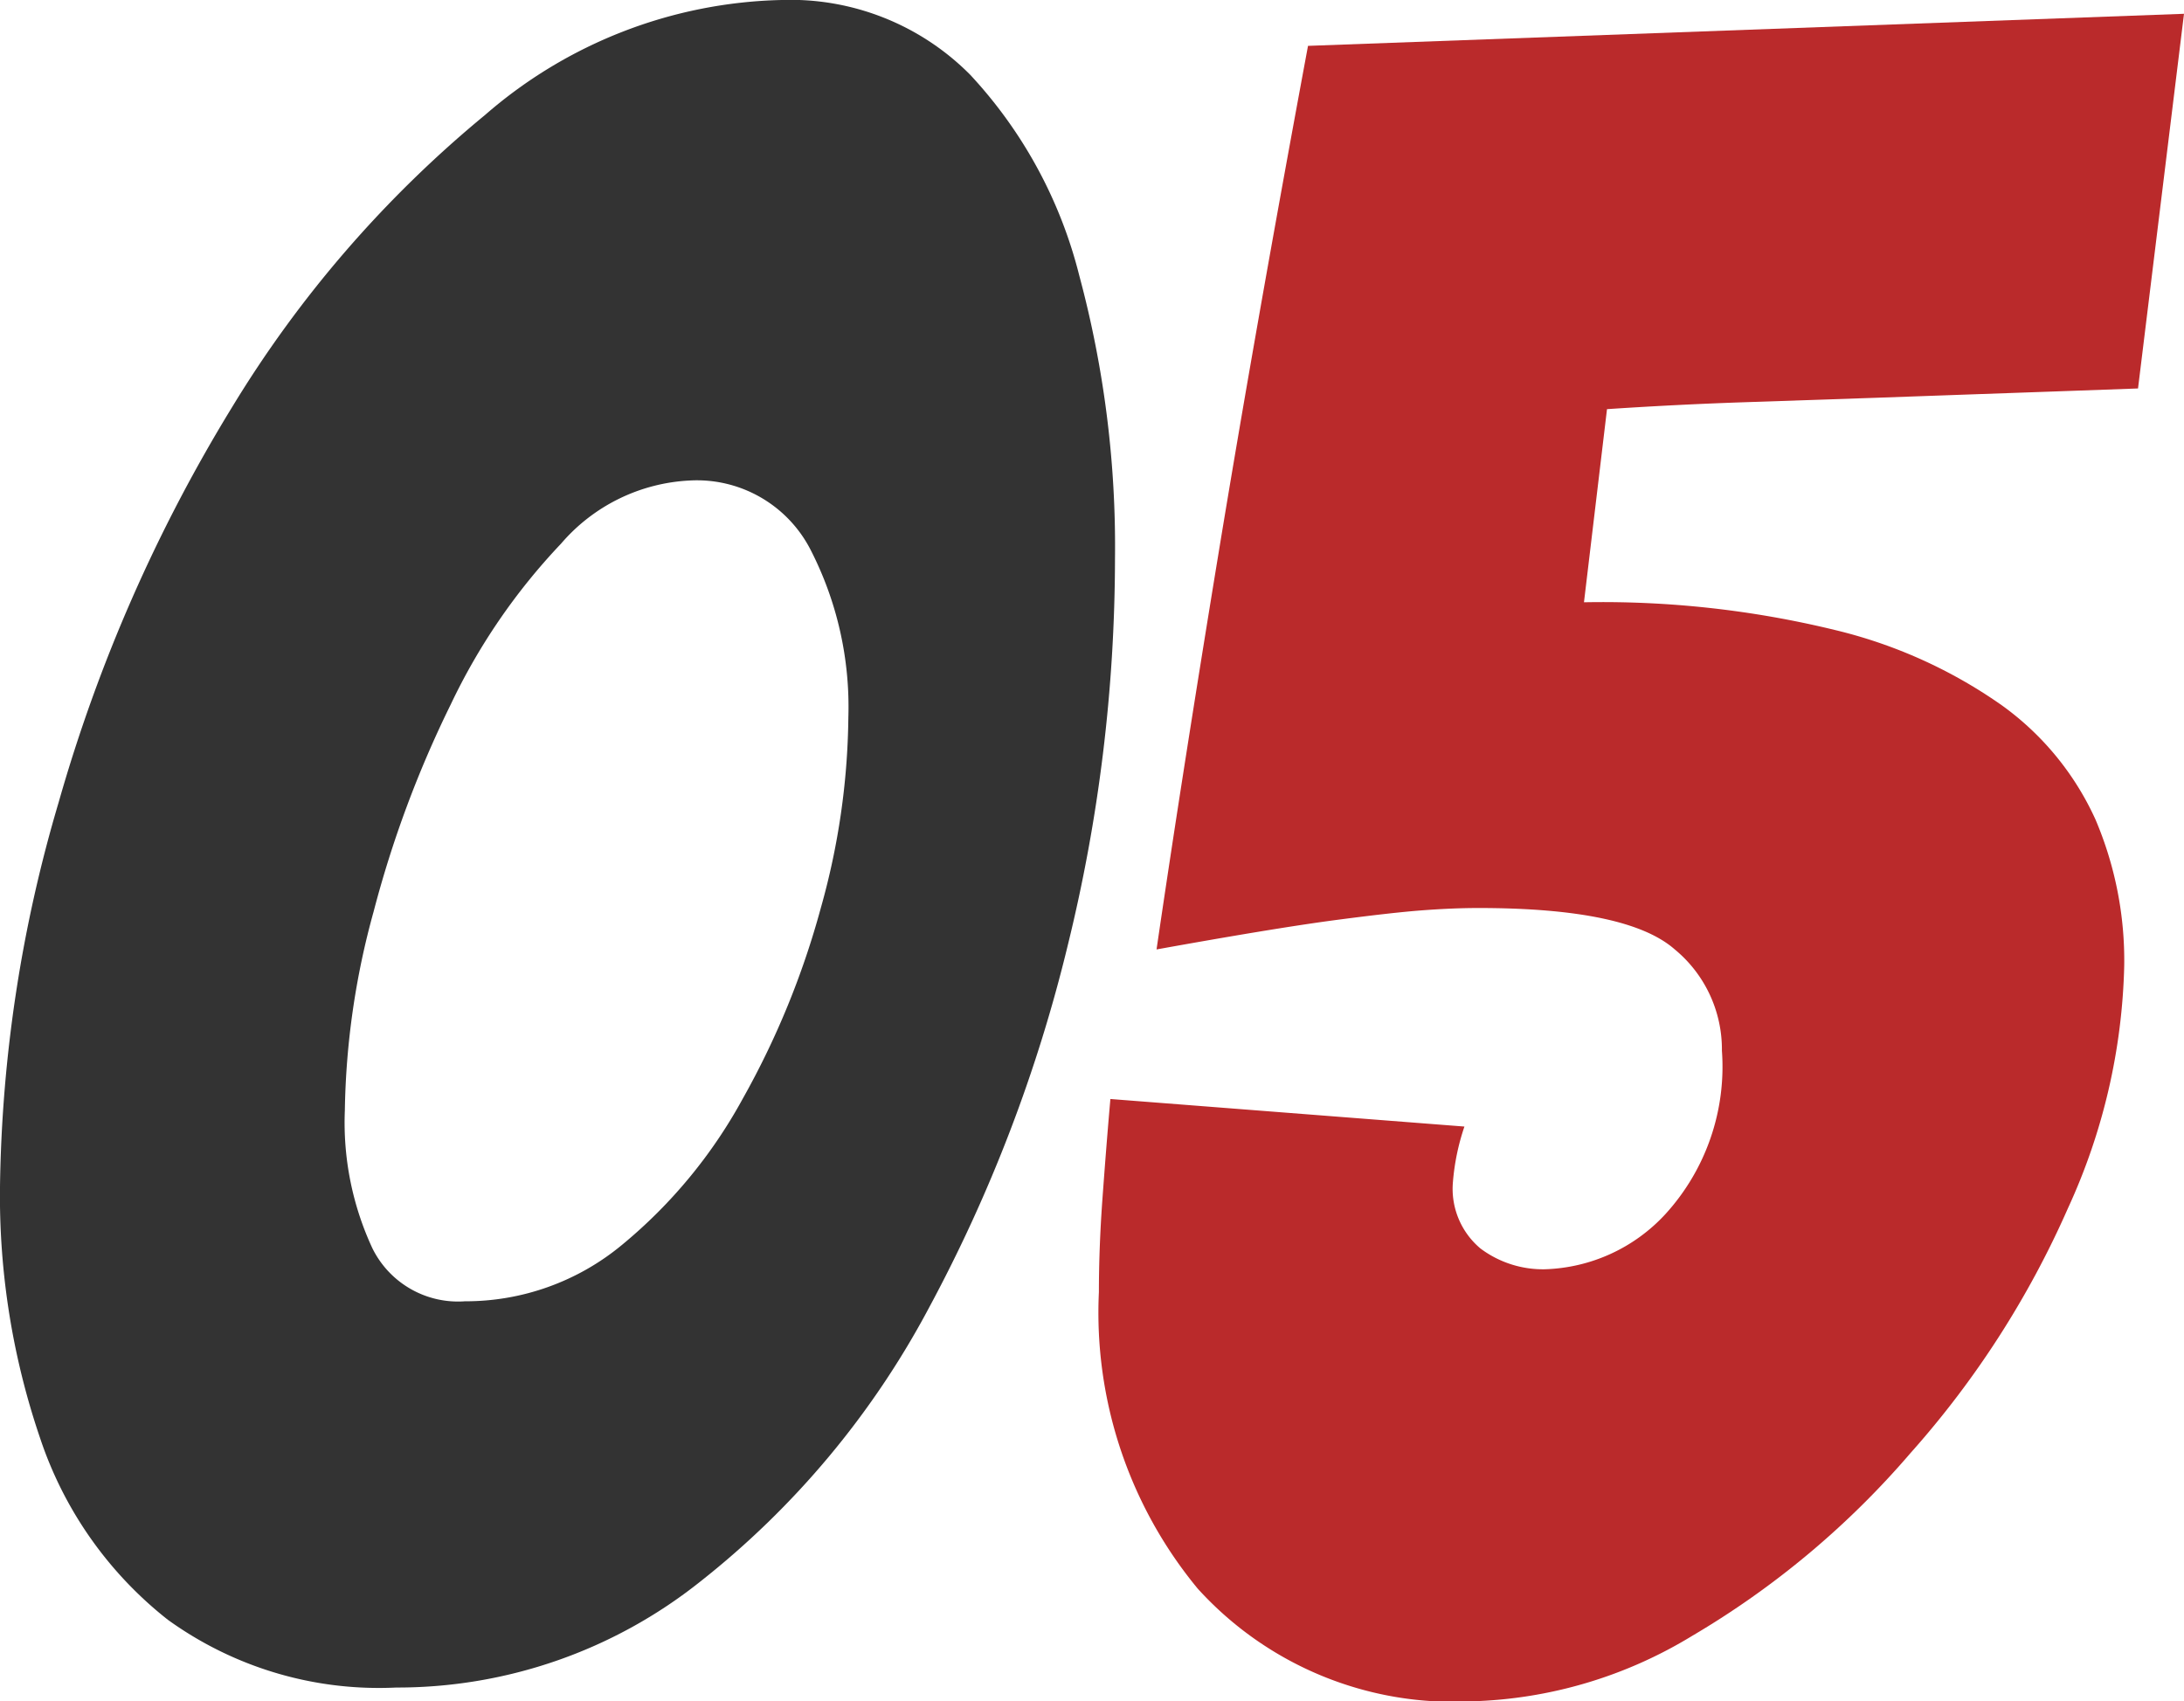
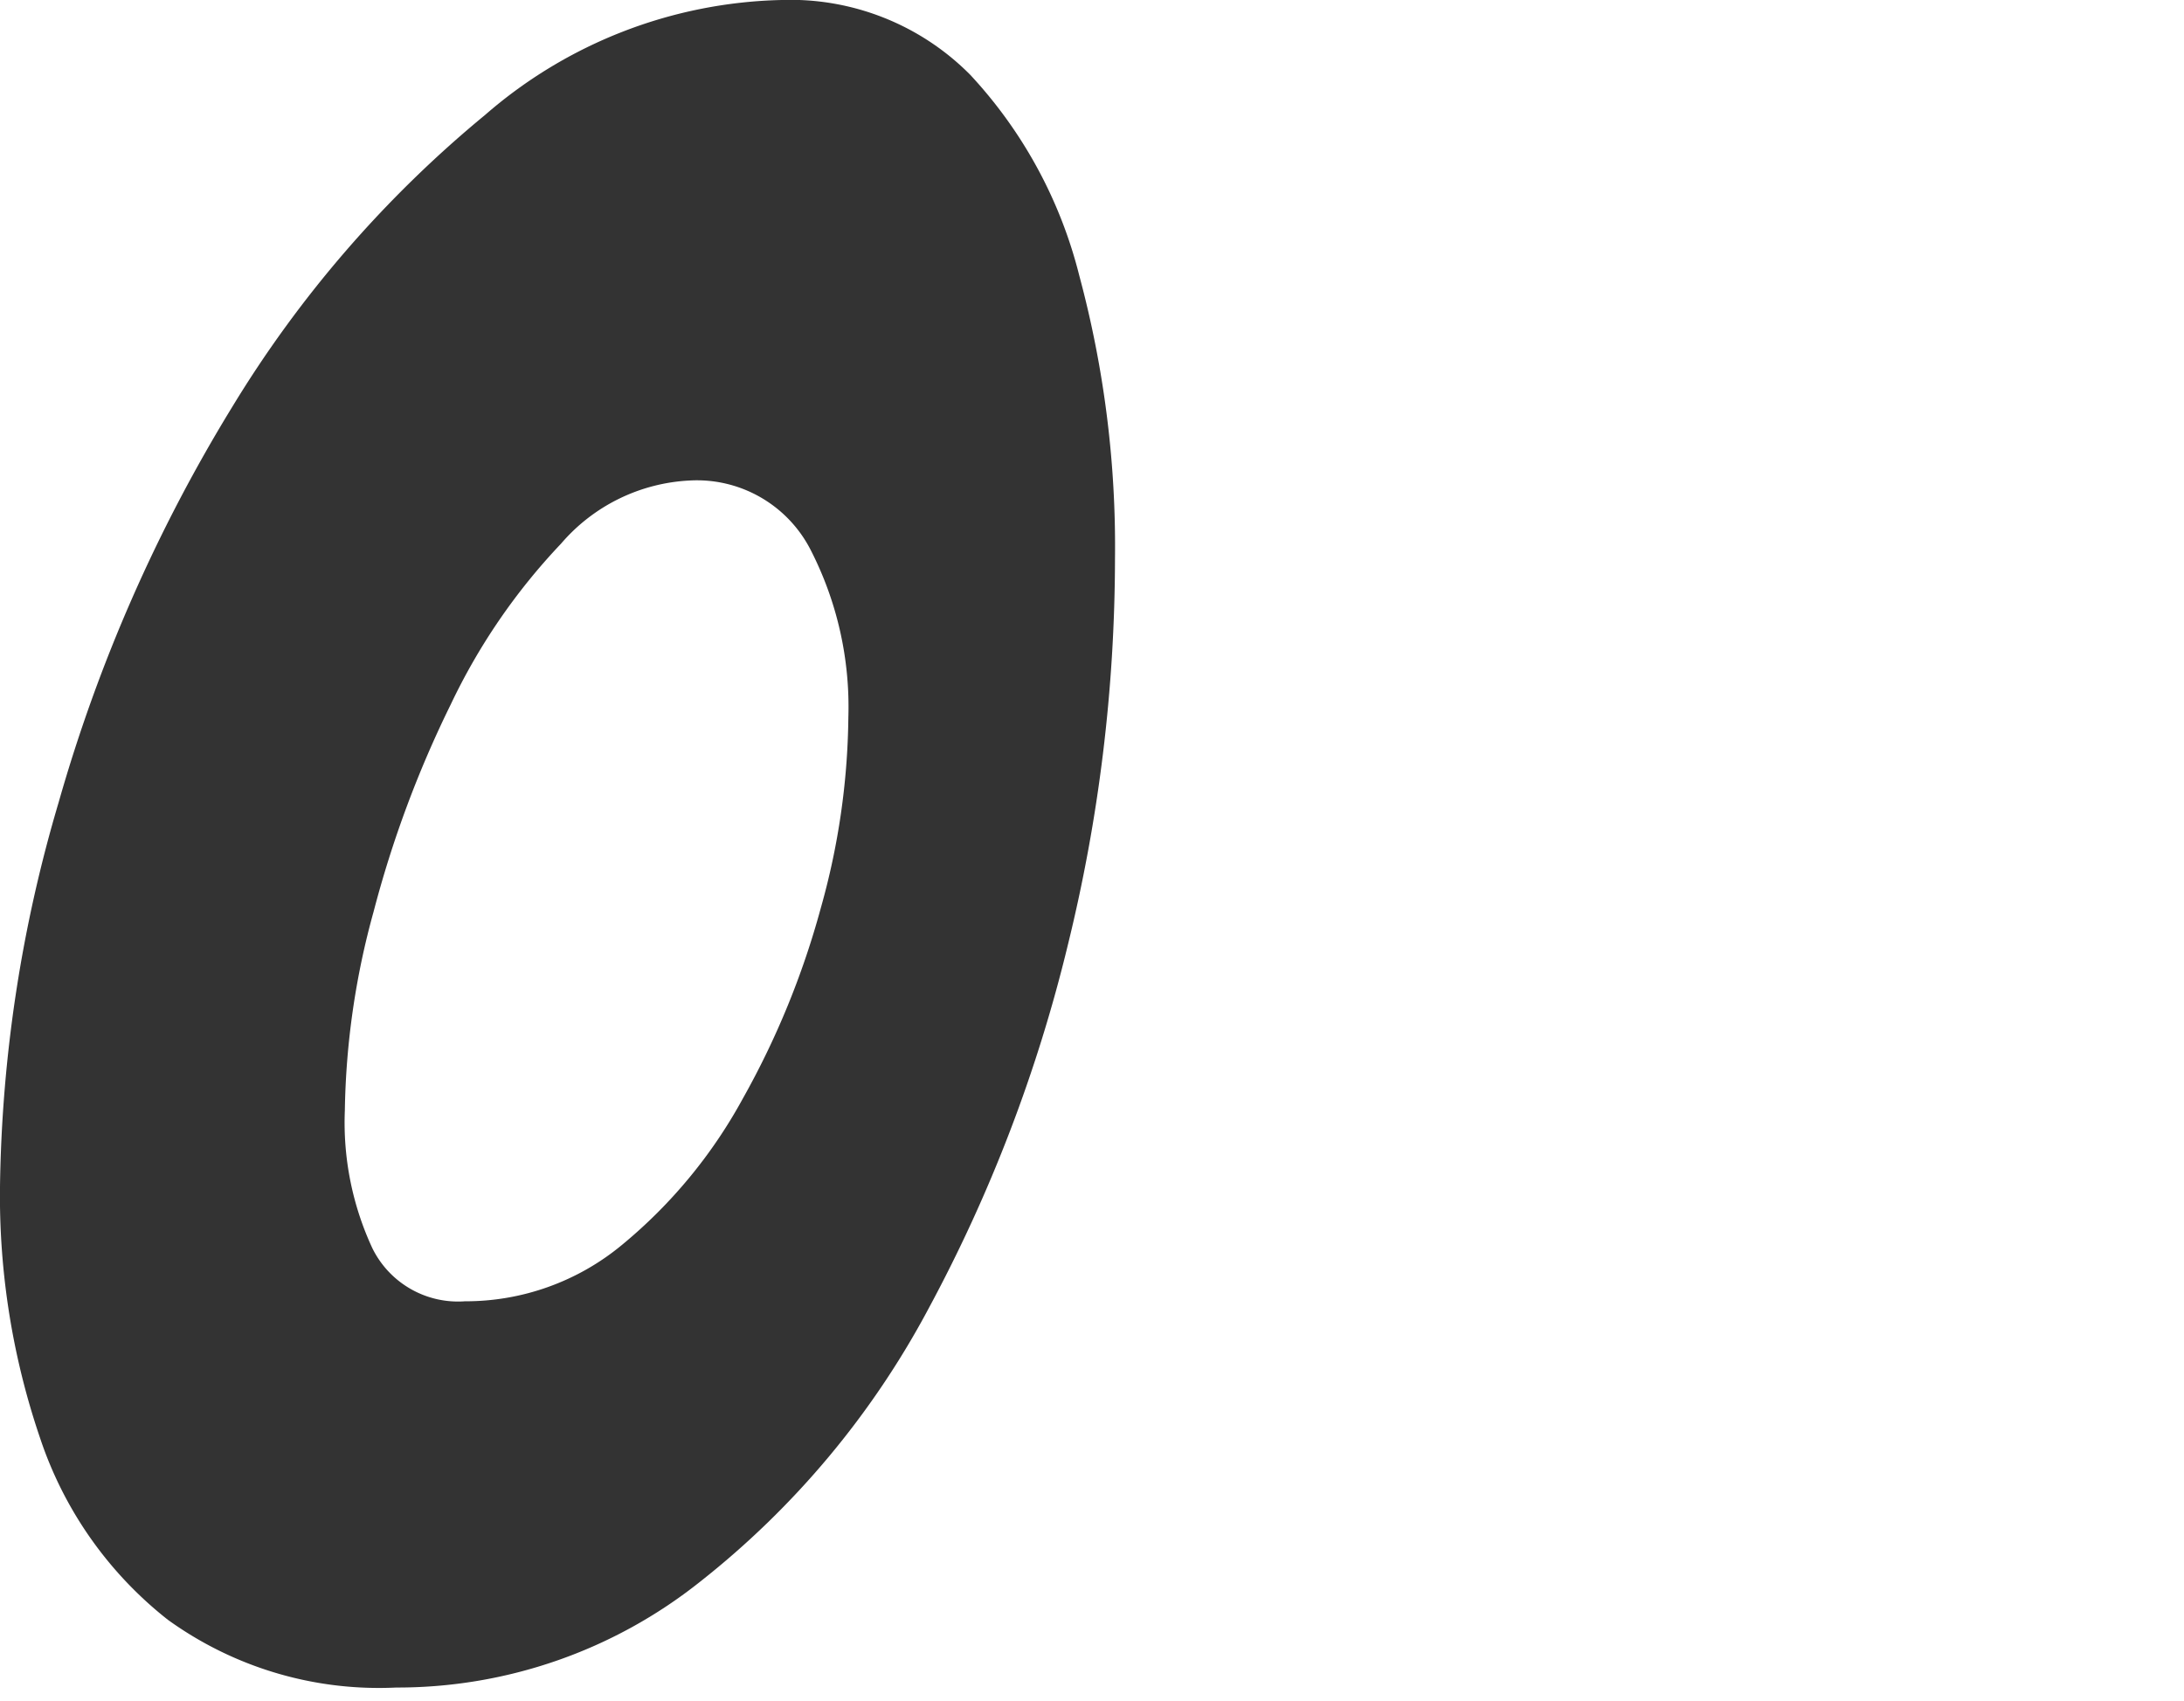
<svg xmlns="http://www.w3.org/2000/svg" id="グループ_664" data-name="グループ 664" width="51.3" height="39.96" viewBox="0 0 51.3 39.96">
  <defs>
    <clipPath id="clip-path">
      <rect id="長方形_7246" data-name="長方形 7246" width="51.3" height="39.96" transform="translate(0 0)" fill="none" />
    </clipPath>
  </defs>
  <g id="グループ_663" data-name="グループ 663" clip-path="url(#clip-path)">
    <path id="パス_598" data-name="パス 598" d="M9.288,39.637a8.469,8.469,0,0,1-5.346-1.593,9.069,9.069,0,0,1-3-4.266A17.614,17.614,0,0,1,0,27.865a33.225,33.225,0,0,1,1.377-9.018A37.277,37.277,0,0,1,5.454,9.559,27.127,27.127,0,0,1,11.394,2.7,10.975,10.975,0,0,1,18.36,0a5.946,5.946,0,0,1,4.428,1.755,10.755,10.755,0,0,1,2.565,4.725,24.472,24.472,0,0,1,.837,6.642,38.193,38.193,0,0,1-1.107,9.072,35.619,35.619,0,0,1-3.267,8.532,20.319,20.319,0,0,1-5.373,6.426,11.417,11.417,0,0,1-7.155,2.484m1.62-9.072a5.752,5.752,0,0,0,3.7-1.323,11.716,11.716,0,0,0,2.835-3.429,19.629,19.629,0,0,0,1.836-4.482,17.062,17.062,0,0,0,.648-4.482,8.076,8.076,0,0,0-.891-3.942,3,3,0,0,0-2.835-1.62,4.256,4.256,0,0,0-3.024,1.485,14.532,14.532,0,0,0-2.592,3.78,25.689,25.689,0,0,0-1.809,4.86A18.466,18.466,0,0,0,8.1,26.083a7,7,0,0,0,.649,3.24,2.243,2.243,0,0,0,2.16,1.242" fill="#333" />
-     <path id="パス_599" data-name="パス 599" d="M34.56,39.96a8.1,8.1,0,0,1-6.426-2.646,10.173,10.173,0,0,1-2.322-6.965q0-1.026.081-2.16c.055-.756.116-1.548.189-2.376l8.316.647a5.391,5.391,0,0,0-.27,1.3,1.828,1.828,0,0,0,.648,1.565,2.446,2.446,0,0,0,1.513.487,4.015,4.015,0,0,0,2.834-1.3,5.138,5.138,0,0,0,1.323-3.834A3.043,3.043,0,0,0,39.339,22.3q-1.107-.974-4.617-.973-.594,0-1.323.055t-2.133.242q-1.4.19-4.1.676.593-4.05,1.458-9.316t2.1-11.907L51.3.324l-1.08,8.8q-1.512.055-3.024.108t-3.077.109l-3.16.107q-1.593.054-3.212.162l-.541,4.536a23.083,23.083,0,0,1,5.886.649,11.454,11.454,0,0,1,3.943,1.781,6.723,6.723,0,0,1,2.186,2.673,8.453,8.453,0,0,1,.675,3.43,14.4,14.4,0,0,1-1.322,5.7,21.907,21.907,0,0,1-3.7,5.752,20.362,20.362,0,0,1-5.129,4.293A10.5,10.5,0,0,1,34.56,39.96" fill="#ba2a2b" />
  </g>
</svg>